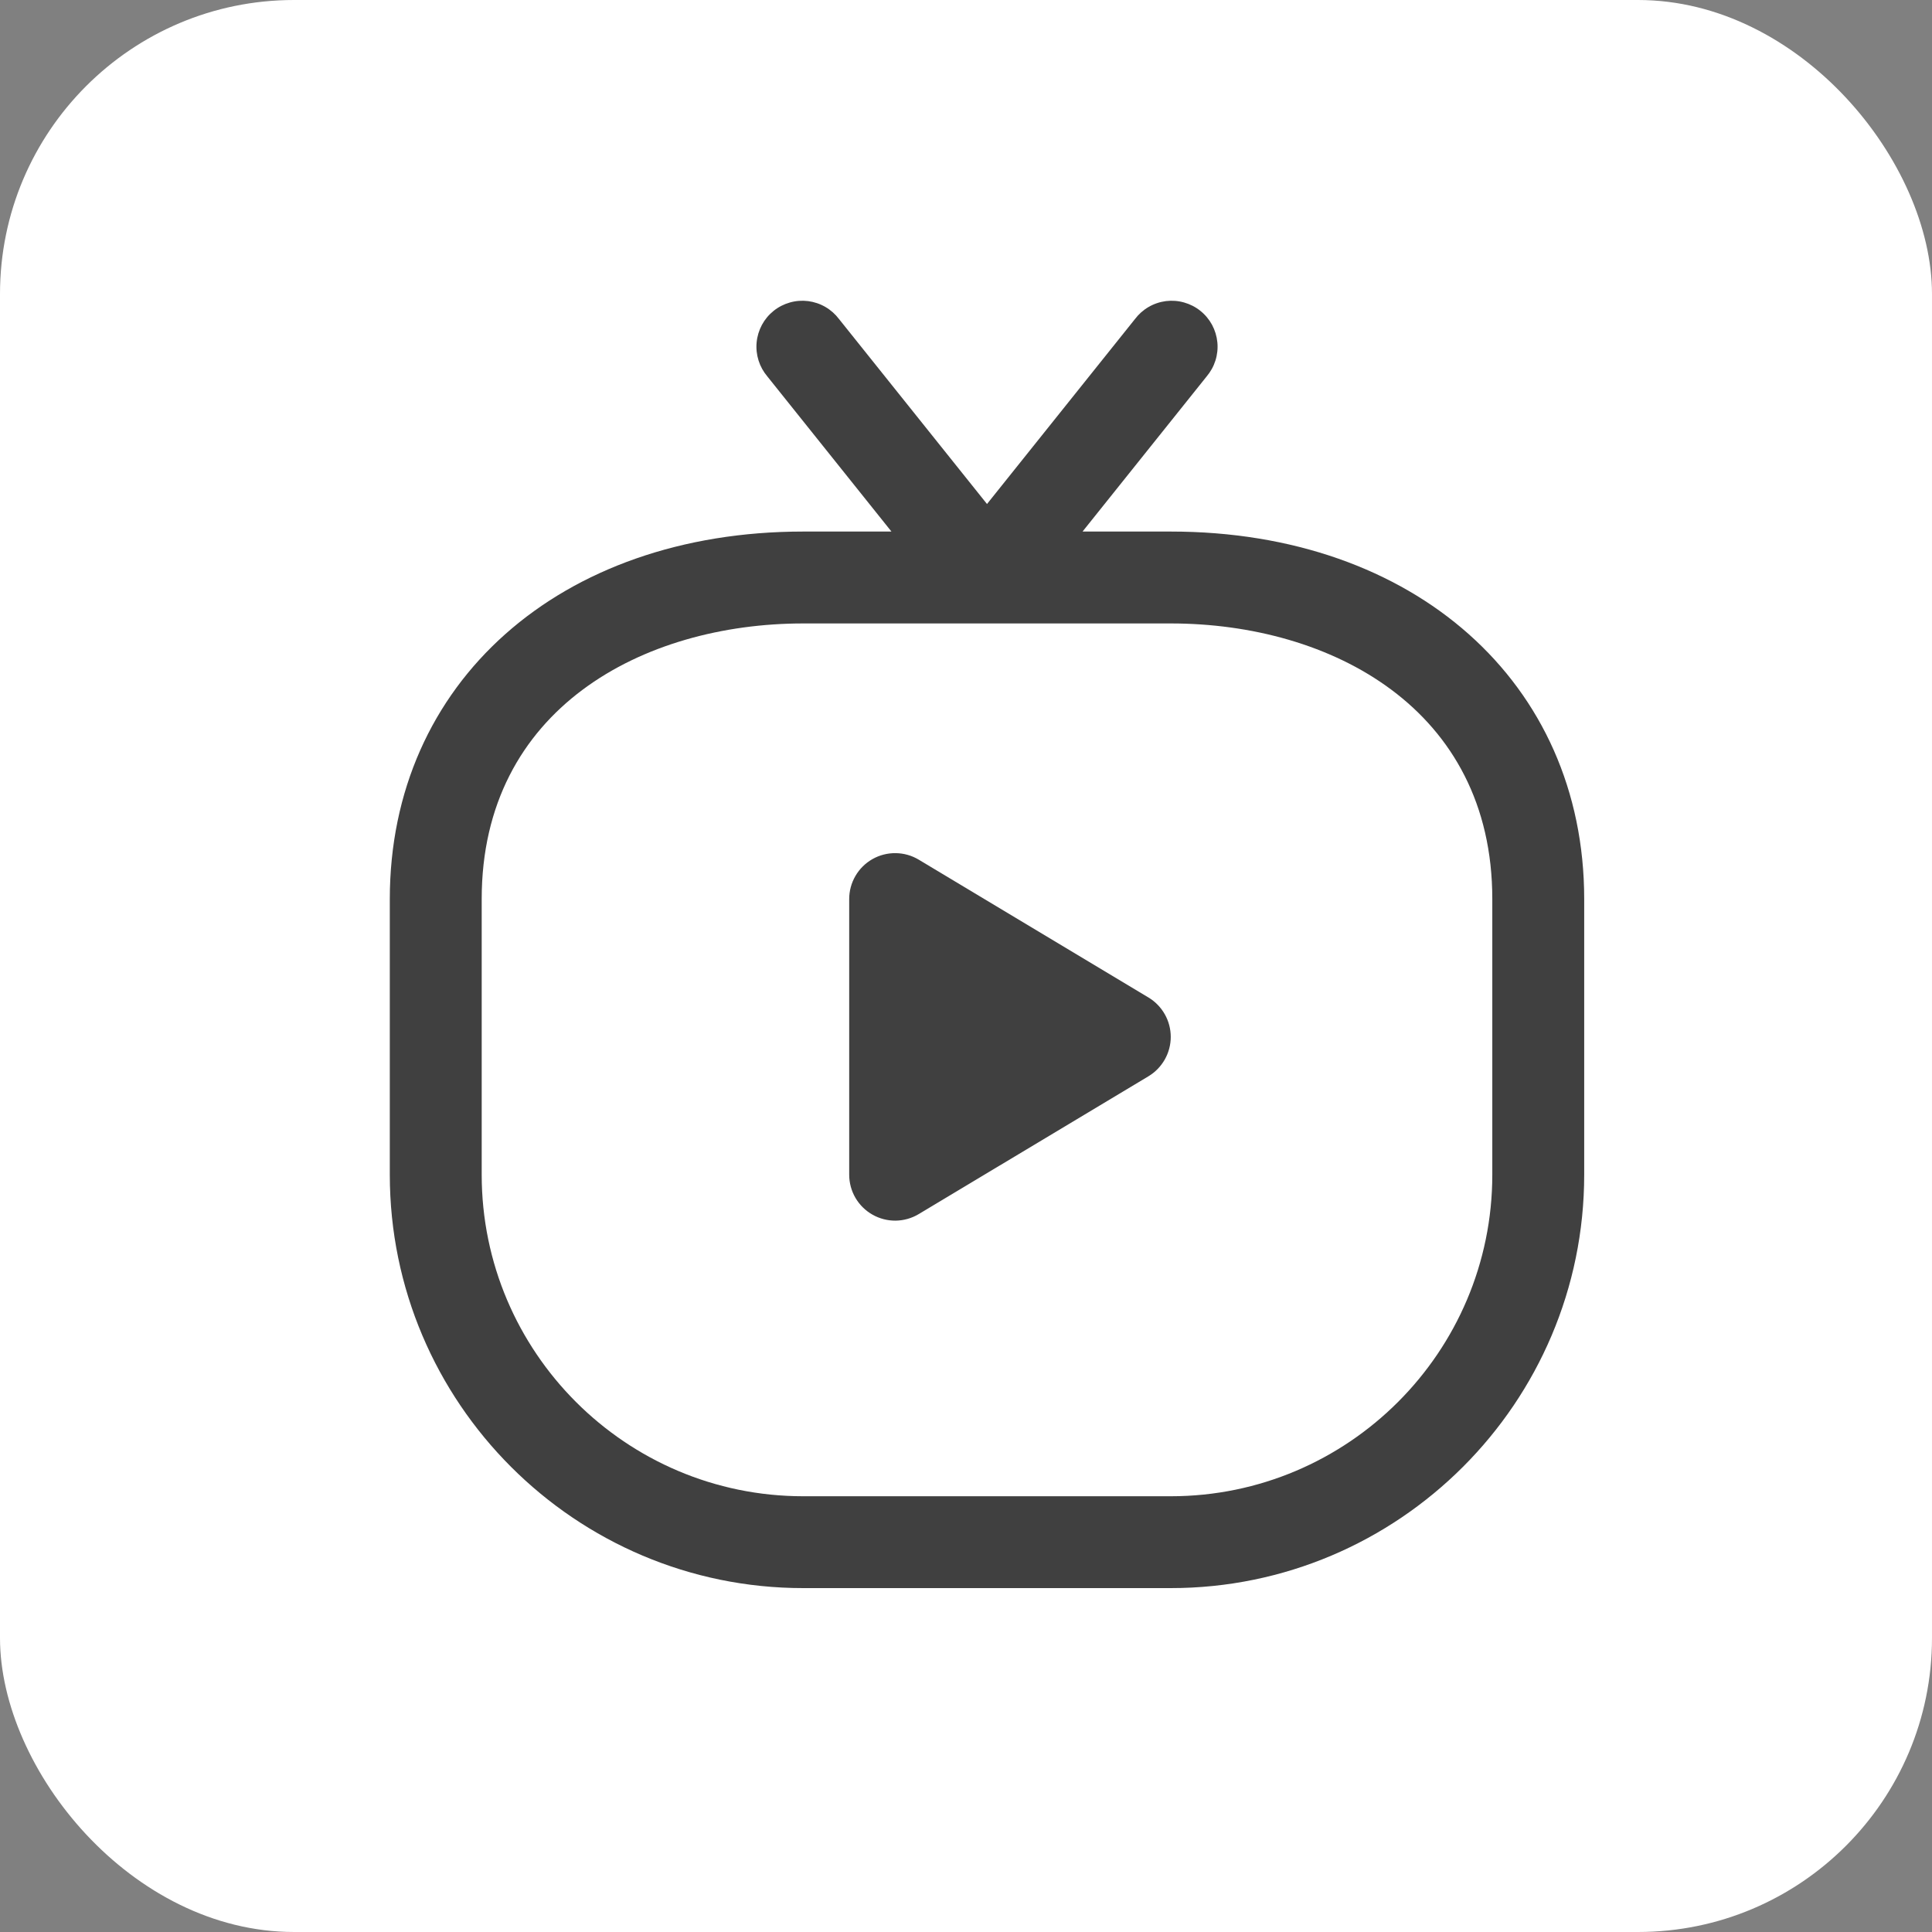
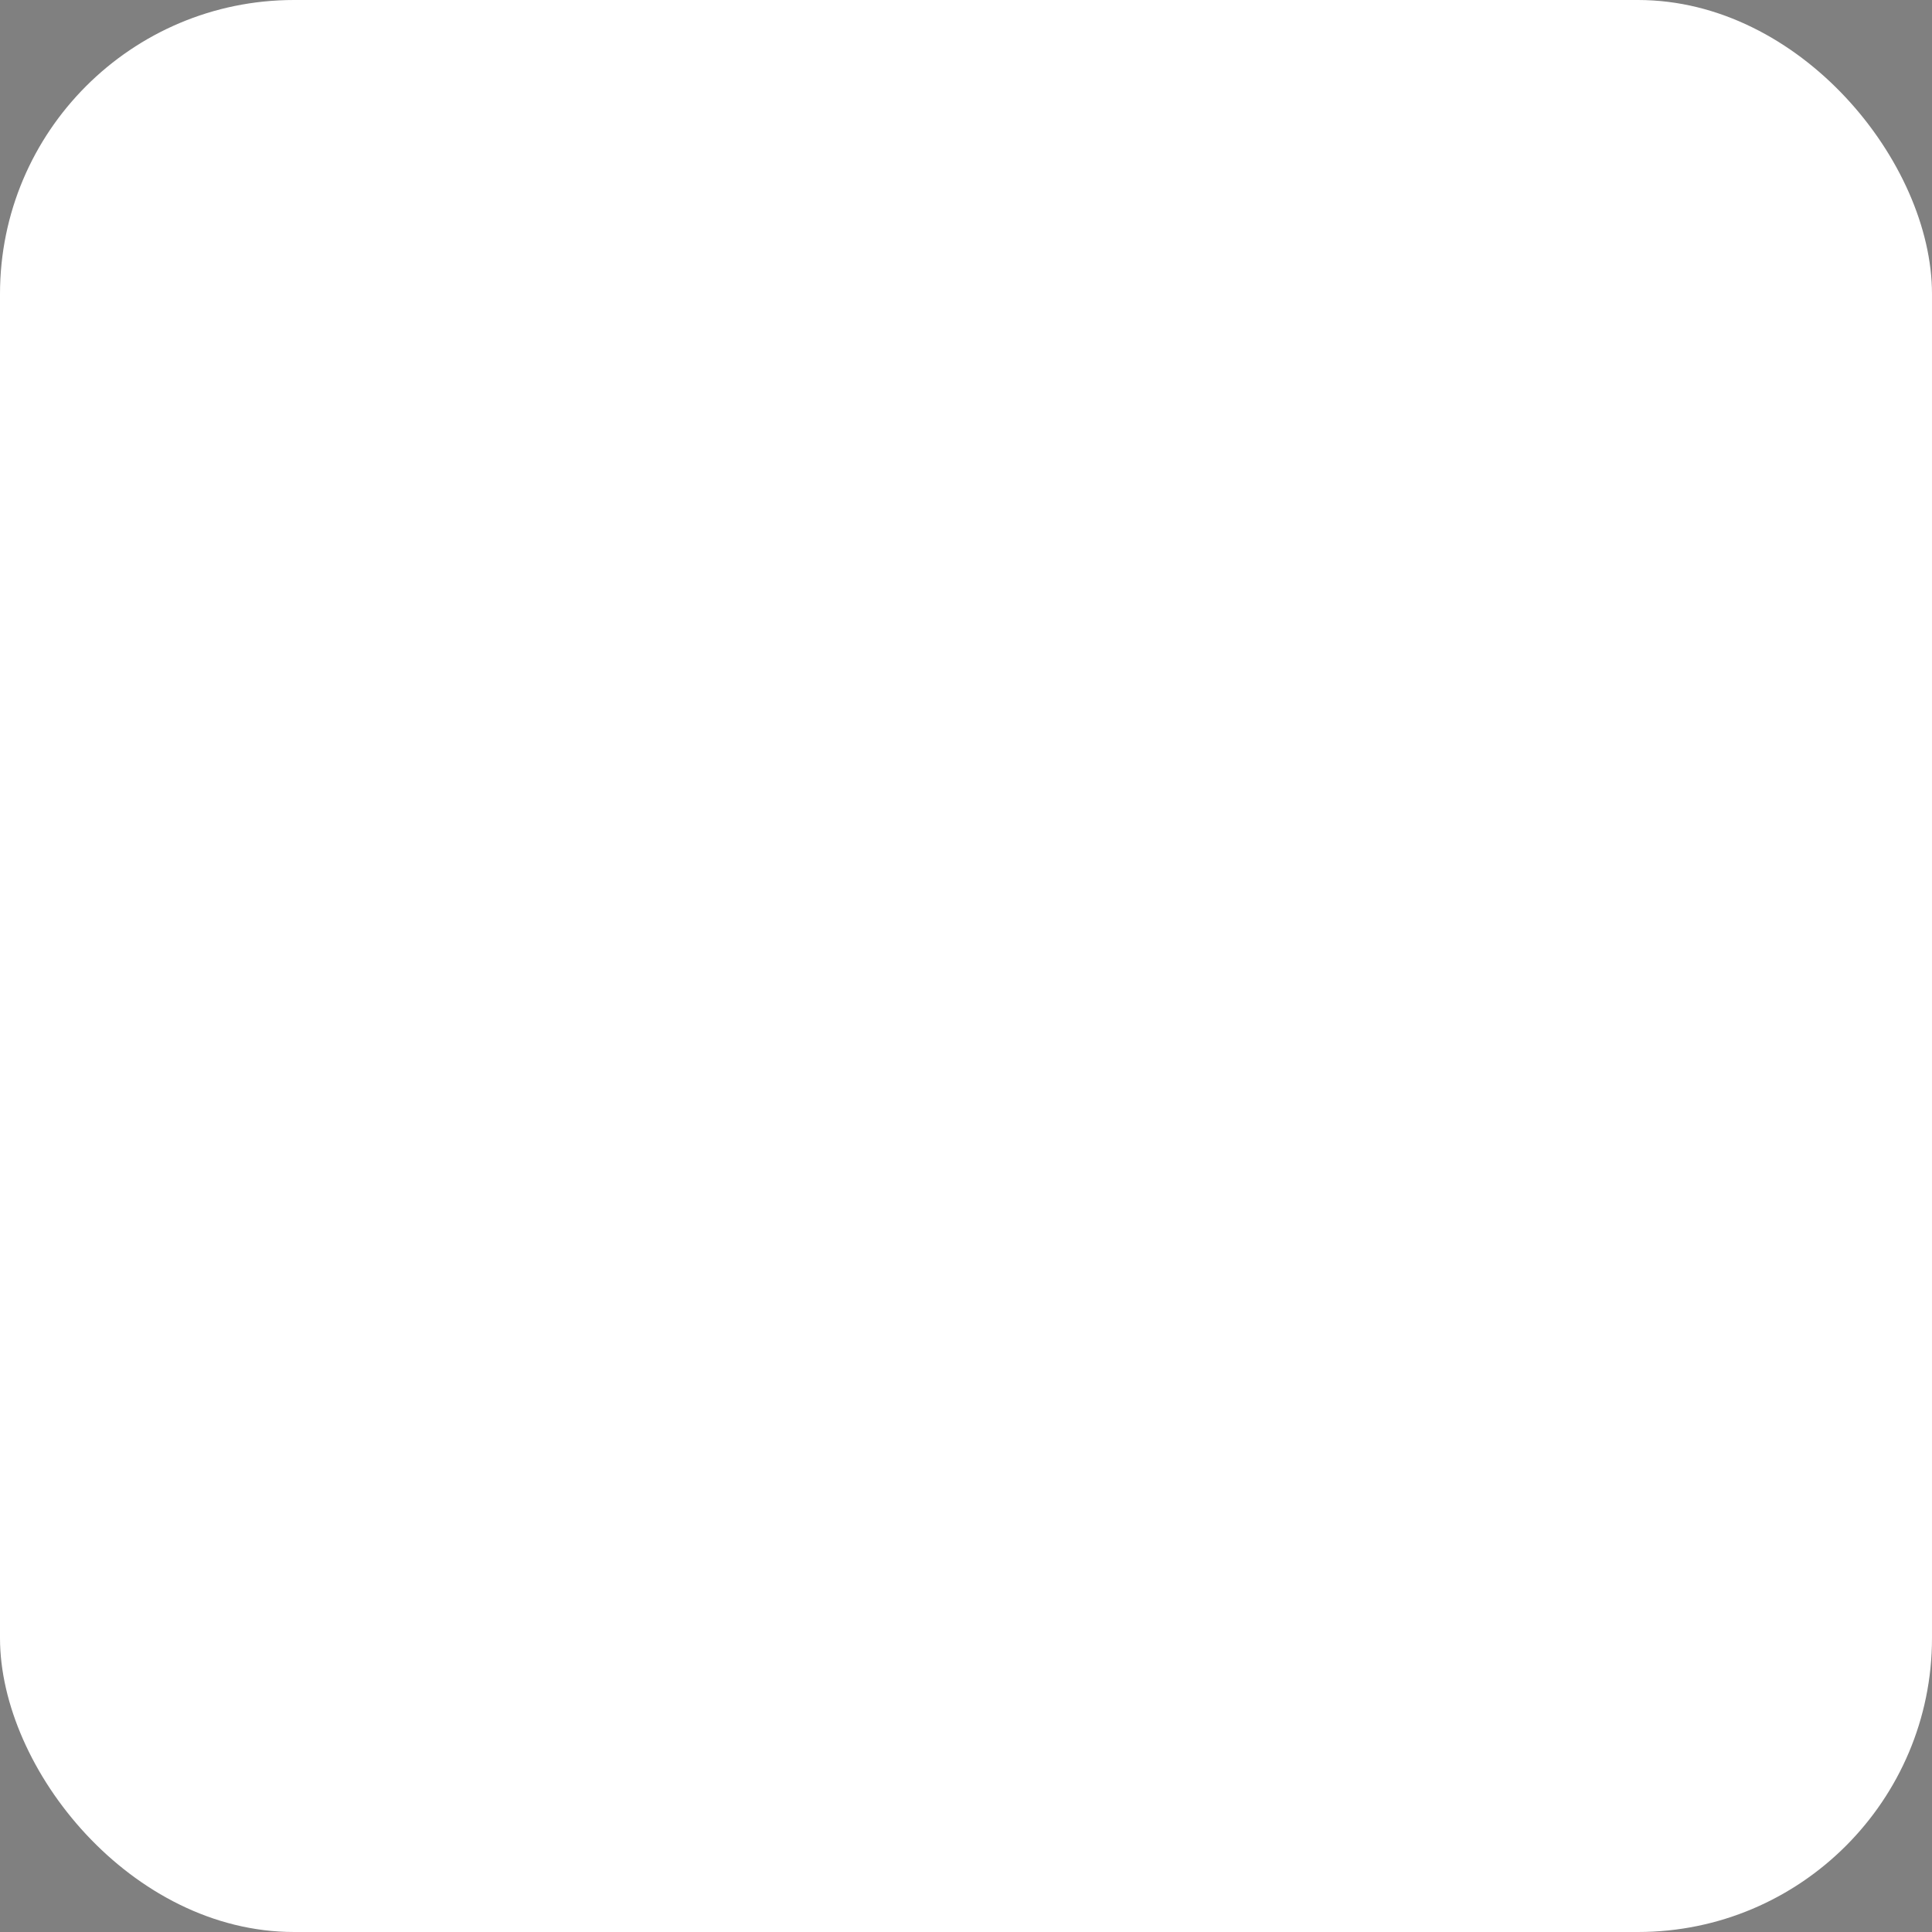
<svg xmlns="http://www.w3.org/2000/svg" width="46" height="46" viewBox="0 0 46 46" fill="none">
  <rect x="0" y="0" width="46" height="46" fill="#808080" stroke="none" />
  <rect width="46" height="46" rx="7" fill="white" />
-   <path d="M27.875 24.688C27.875 24.876 27.826 25.062 27.733 25.226C27.64 25.39 27.506 25.528 27.345 25.625L21.876 28.906C21.71 29.006 21.52 29.06 21.326 29.063C21.133 29.065 20.942 29.016 20.773 28.92C20.605 28.825 20.465 28.687 20.367 28.519C20.27 28.352 20.219 28.162 20.219 27.969V21.406C20.219 21.213 20.27 21.023 20.368 20.855C20.465 20.688 20.605 20.55 20.774 20.454C20.942 20.359 21.133 20.31 21.327 20.313C21.52 20.315 21.71 20.369 21.876 20.469L27.345 23.75C27.506 23.847 27.64 23.985 27.733 24.149C27.826 24.313 27.875 24.499 27.875 24.688ZM37.719 21.406V27.969C37.719 33.396 33.302 37.812 27.875 37.812H19.125C13.698 37.812 9.281 33.396 9.281 27.969V21.406C9.281 16.255 13.329 12.656 19.125 12.656H21.225L18.272 8.965C18.177 8.853 18.105 8.724 18.061 8.584C18.017 8.445 18.001 8.297 18.015 8.152C18.029 8.006 18.072 7.864 18.141 7.735C18.211 7.606 18.305 7.493 18.42 7.401C18.534 7.309 18.666 7.242 18.807 7.202C18.948 7.162 19.095 7.151 19.241 7.169C19.386 7.188 19.526 7.235 19.653 7.309C19.779 7.382 19.89 7.481 19.978 7.598L23.5 12L27.022 7.598C27.11 7.481 27.221 7.382 27.347 7.309C27.474 7.235 27.614 7.188 27.759 7.169C27.905 7.151 28.052 7.162 28.193 7.202C28.334 7.242 28.466 7.309 28.58 7.401C28.695 7.493 28.789 7.606 28.859 7.735C28.928 7.864 28.971 8.006 28.985 8.152C28.999 8.297 28.983 8.445 28.939 8.584C28.895 8.724 28.823 8.853 28.728 8.965L25.775 12.656H27.875C33.671 12.656 37.719 16.255 37.719 21.406ZM35.531 21.406C35.531 16.873 31.686 14.844 27.875 14.844H19.125C15.314 14.844 11.469 16.873 11.469 21.406V27.969C11.469 32.191 14.903 35.625 19.125 35.625H27.875C32.097 35.625 35.531 32.191 35.531 27.969V21.406Z" fill="#404040" />
</svg>